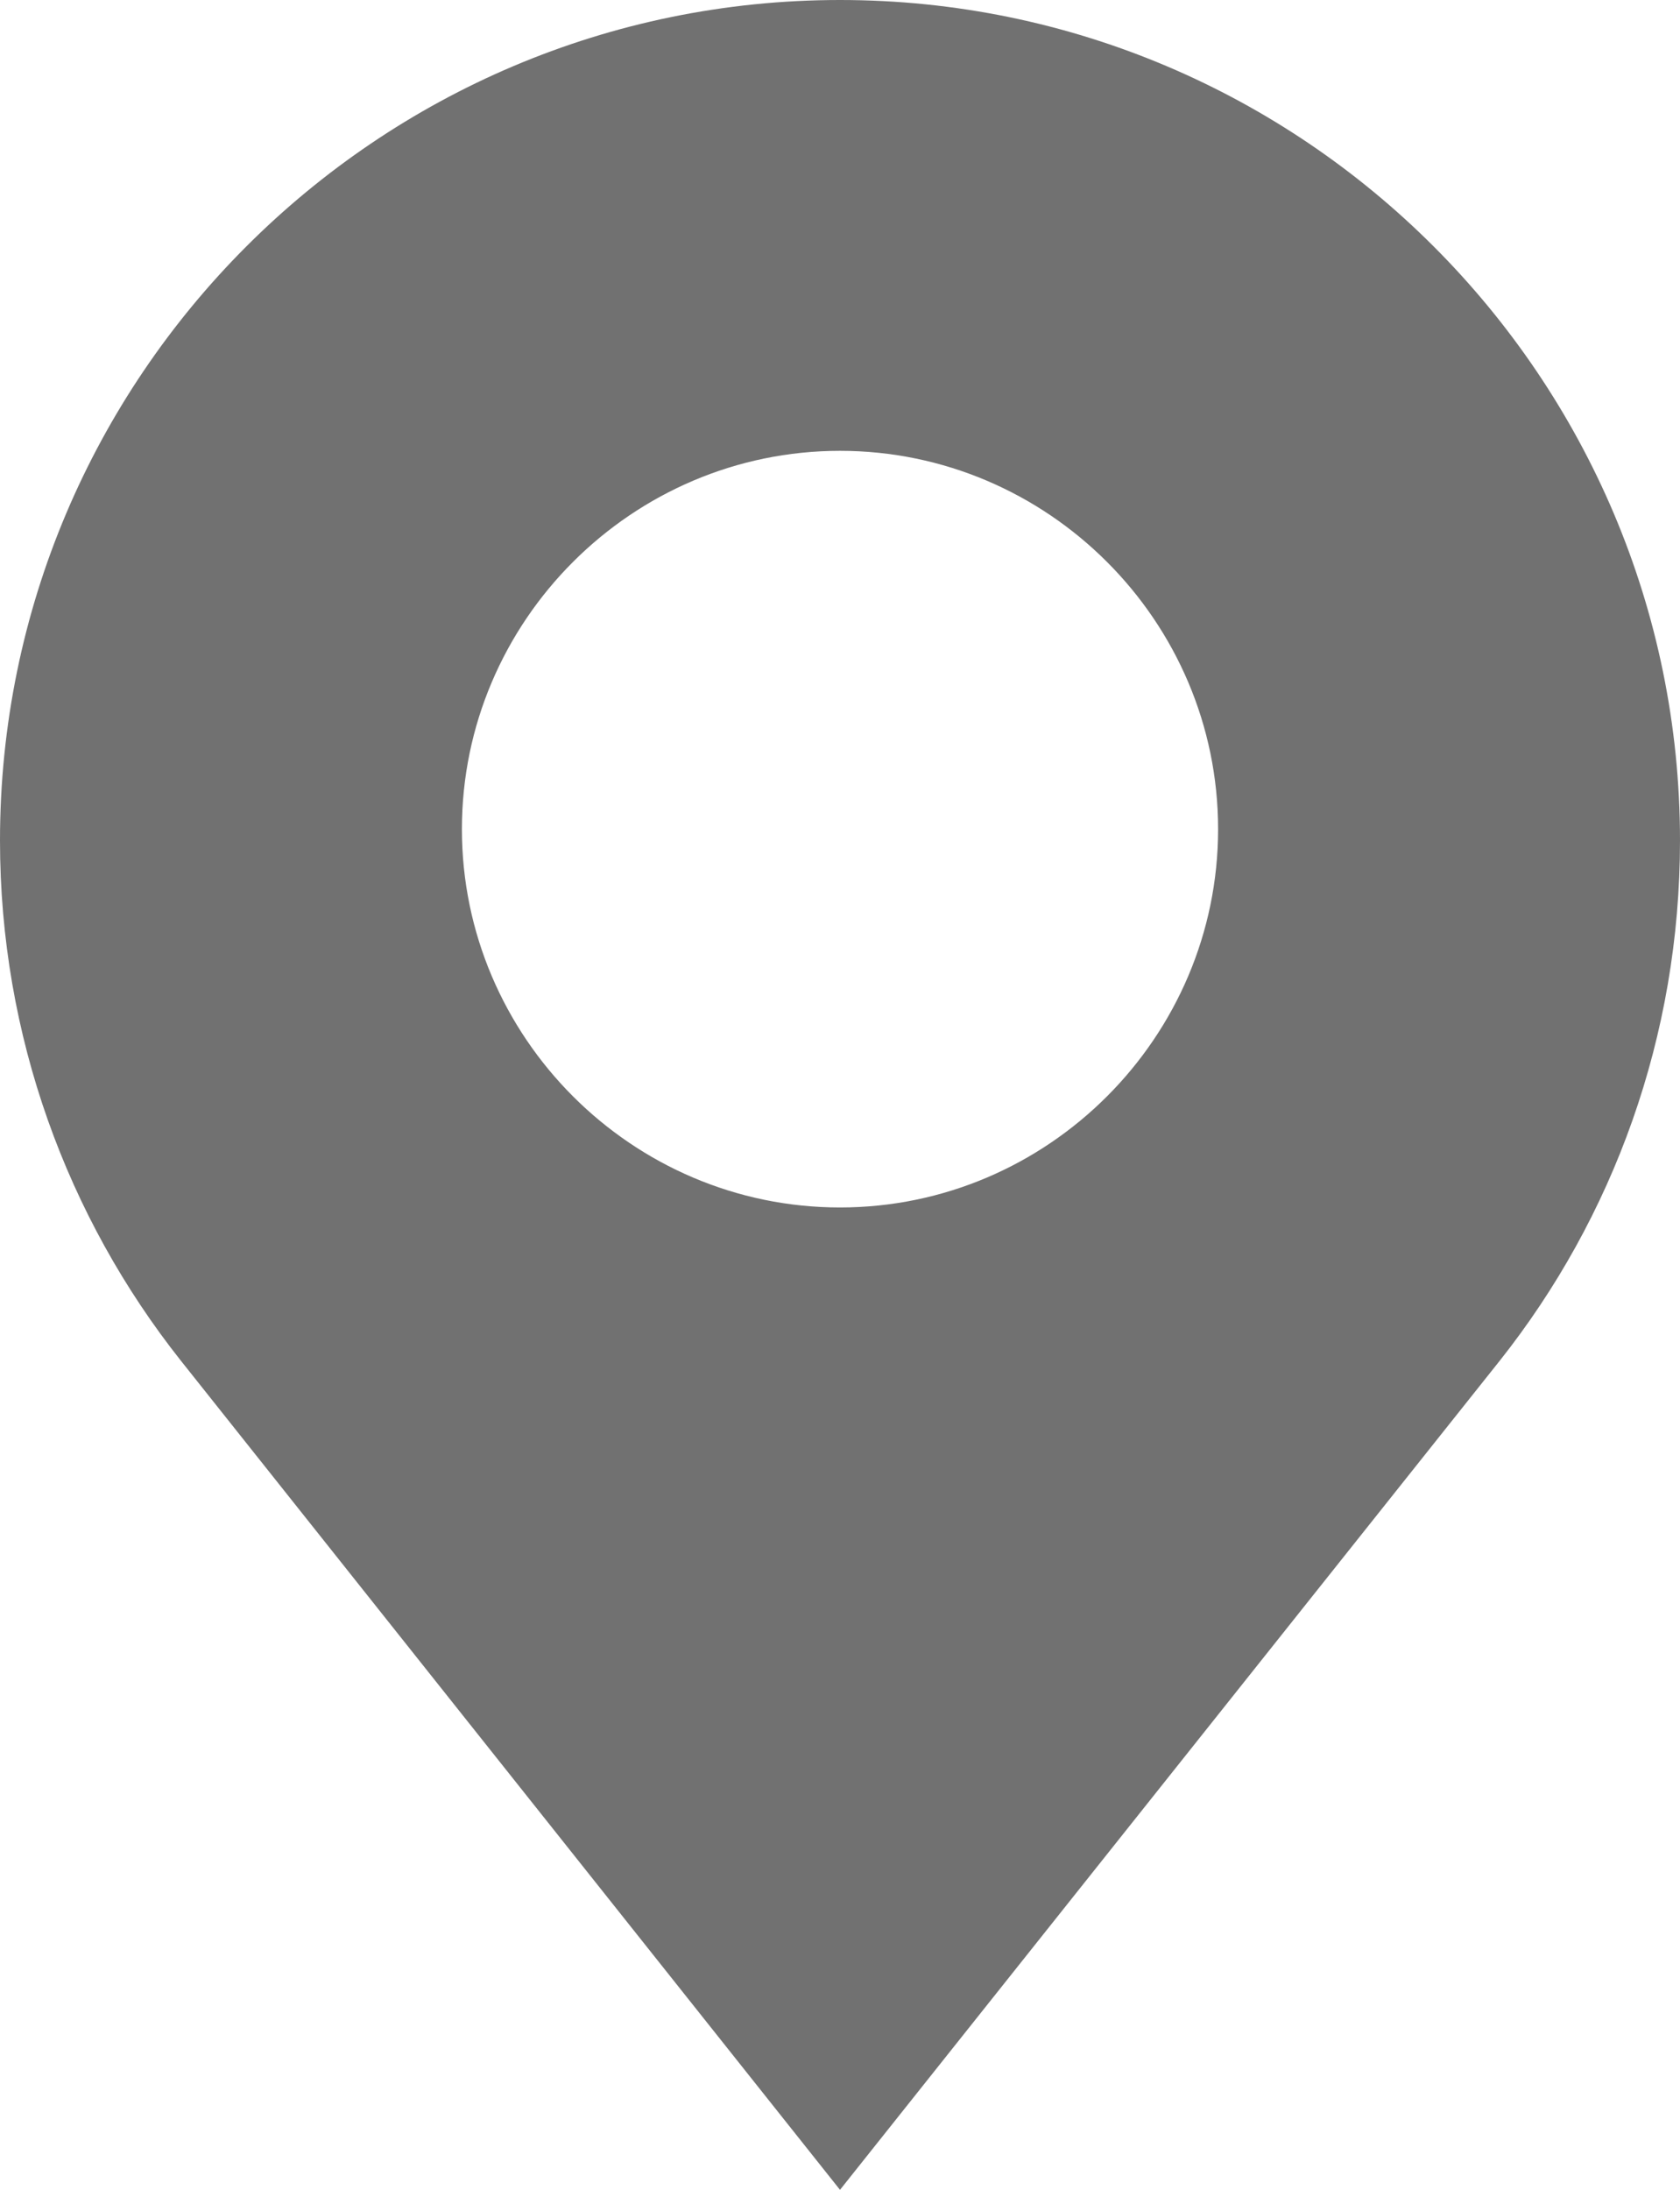
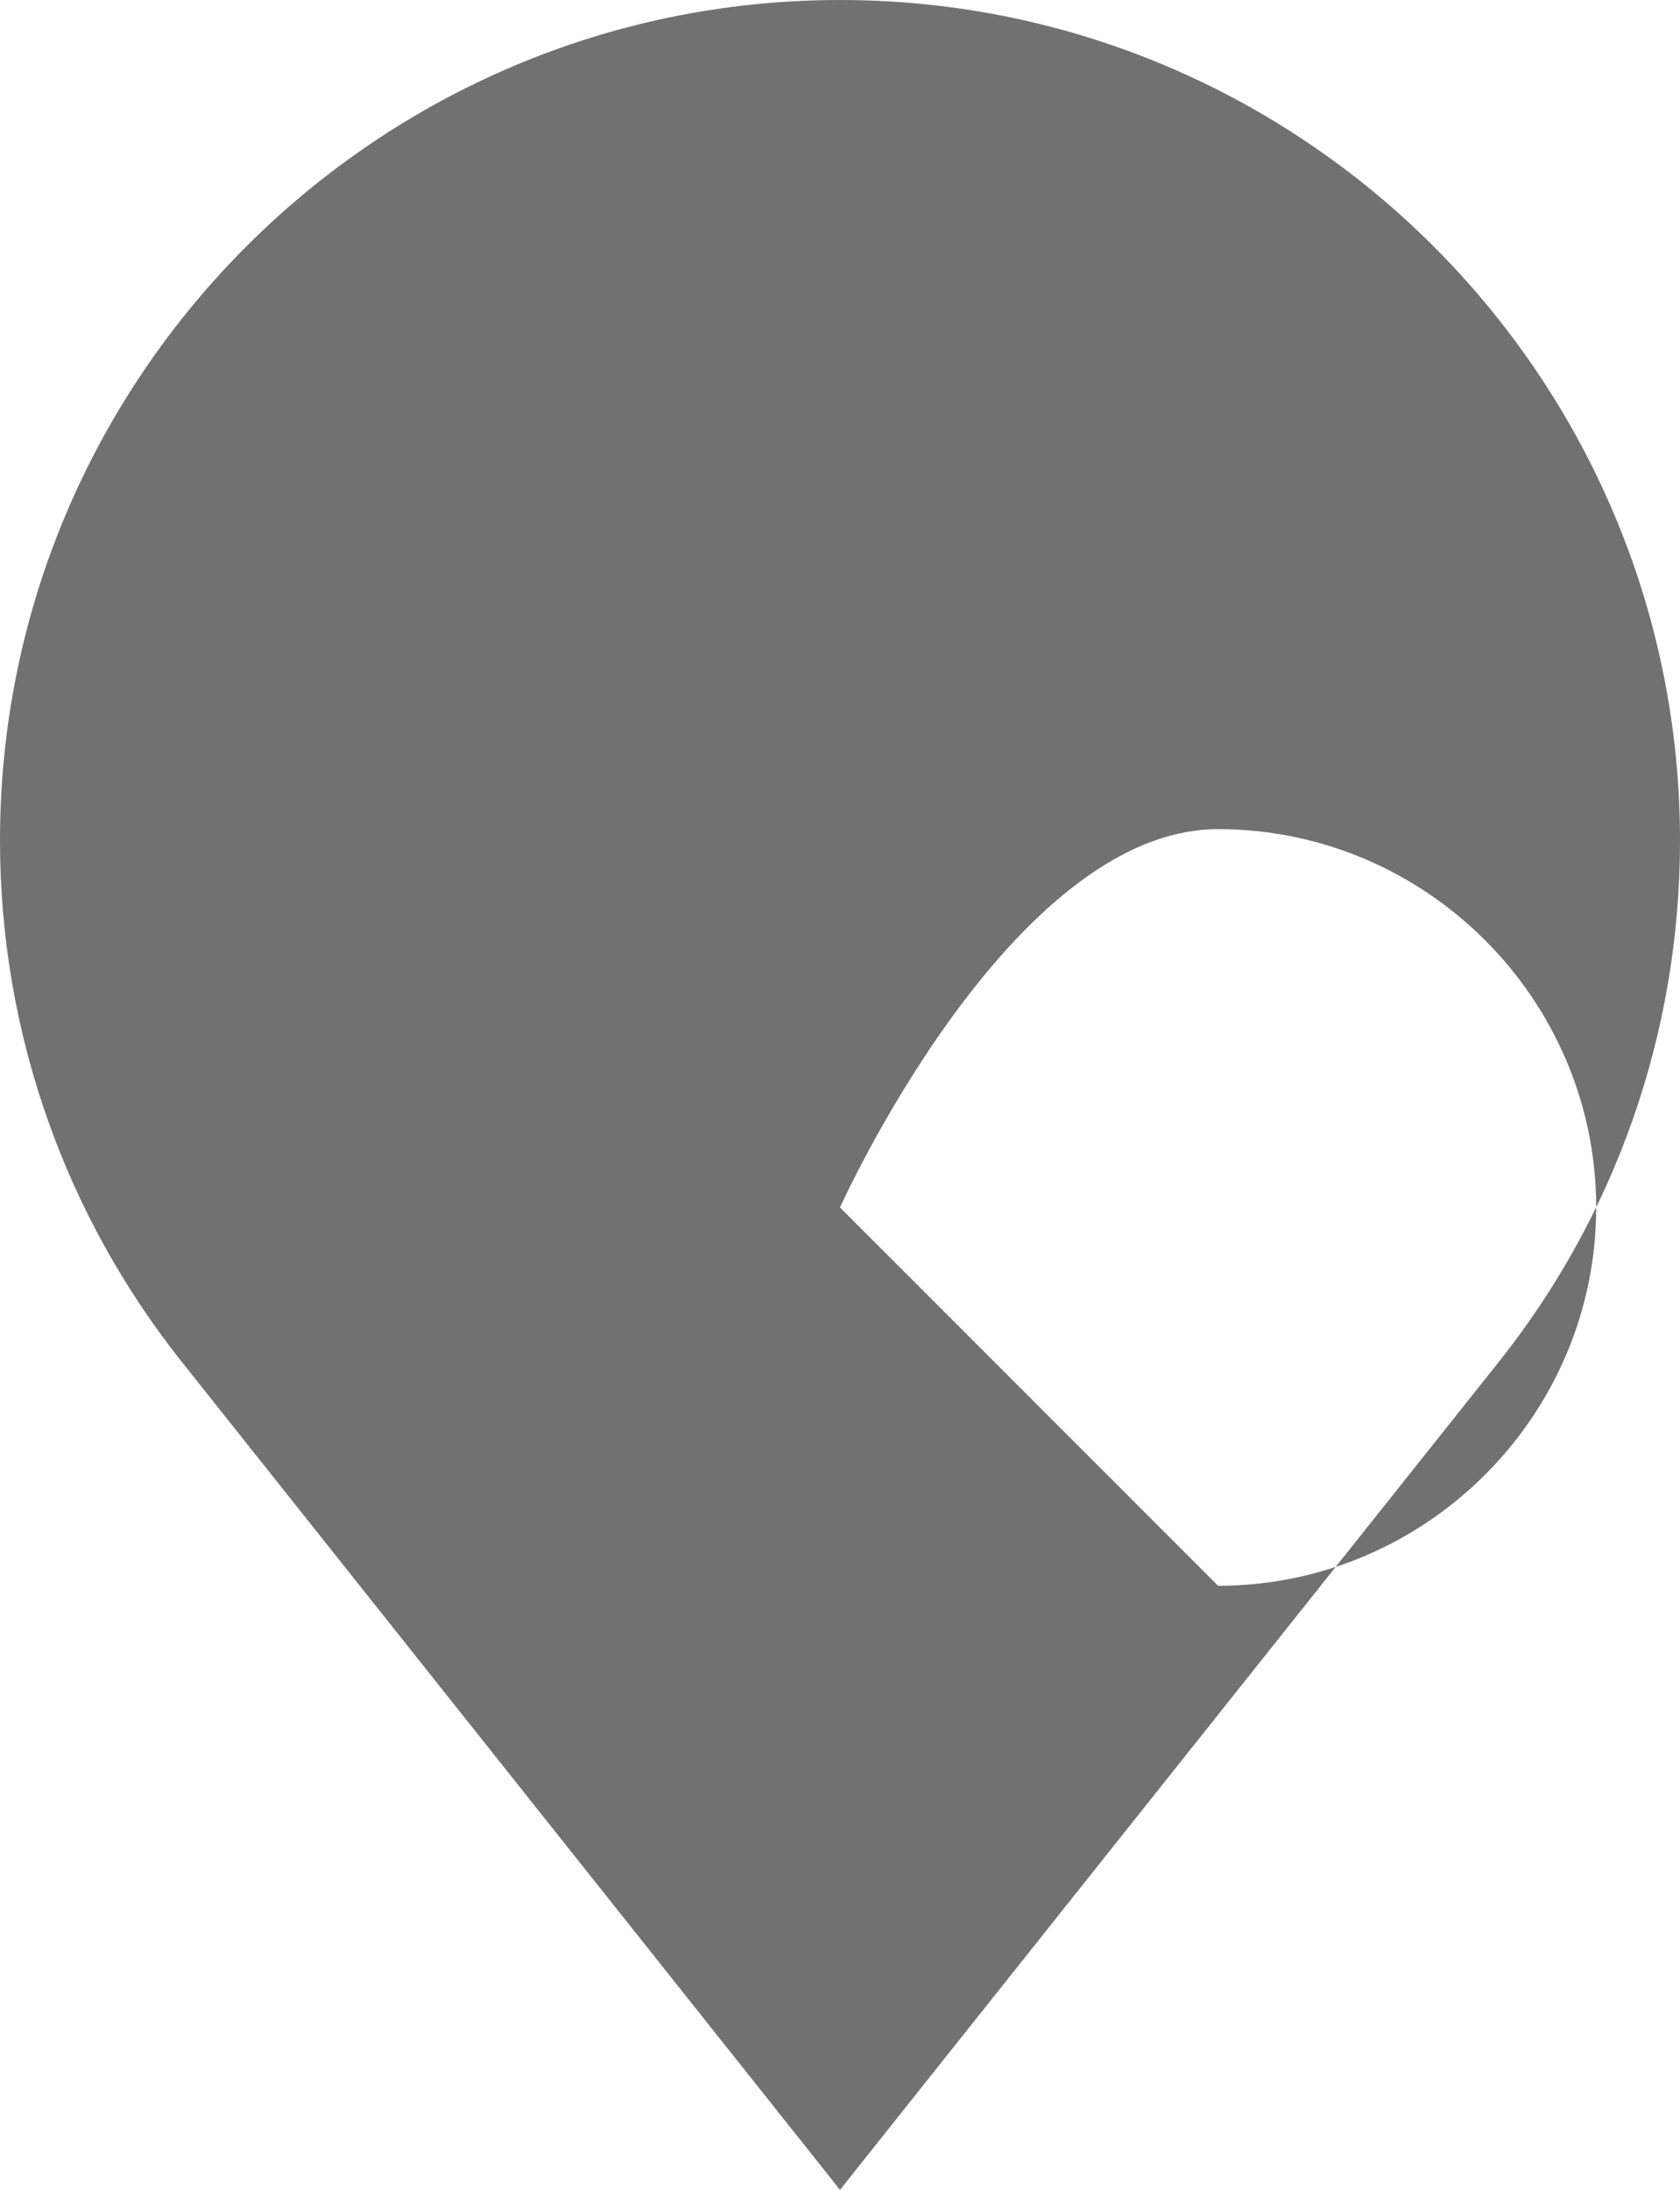
<svg xmlns="http://www.w3.org/2000/svg" viewBox="0 0 266.6 347.3">
-   <path fill="#717171" d="M133.3 0C59.8 0 0 59.8 0 133.3c0 31 10.7 59.8 28.7 82.5l104.6 131.5L238 215.8c18-22.7 28.6-51.4 28.6-82.5C266.6 59.8 206.8 0 133.3 0zm0 191.5c-33 0-60-27-60-60s27-60 60-60 60 27 60 60-27 60-60 60zm0 0" />
+   <path fill="#717171" d="M133.3 0C59.8 0 0 59.8 0 133.3c0 31 10.7 59.8 28.7 82.5l104.6 131.5L238 215.8c18-22.7 28.6-51.4 28.6-82.5C266.6 59.8 206.8 0 133.3 0zm0 191.5s27-60 60-60 60 27 60 60-27 60-60 60zm0 0" />
</svg>